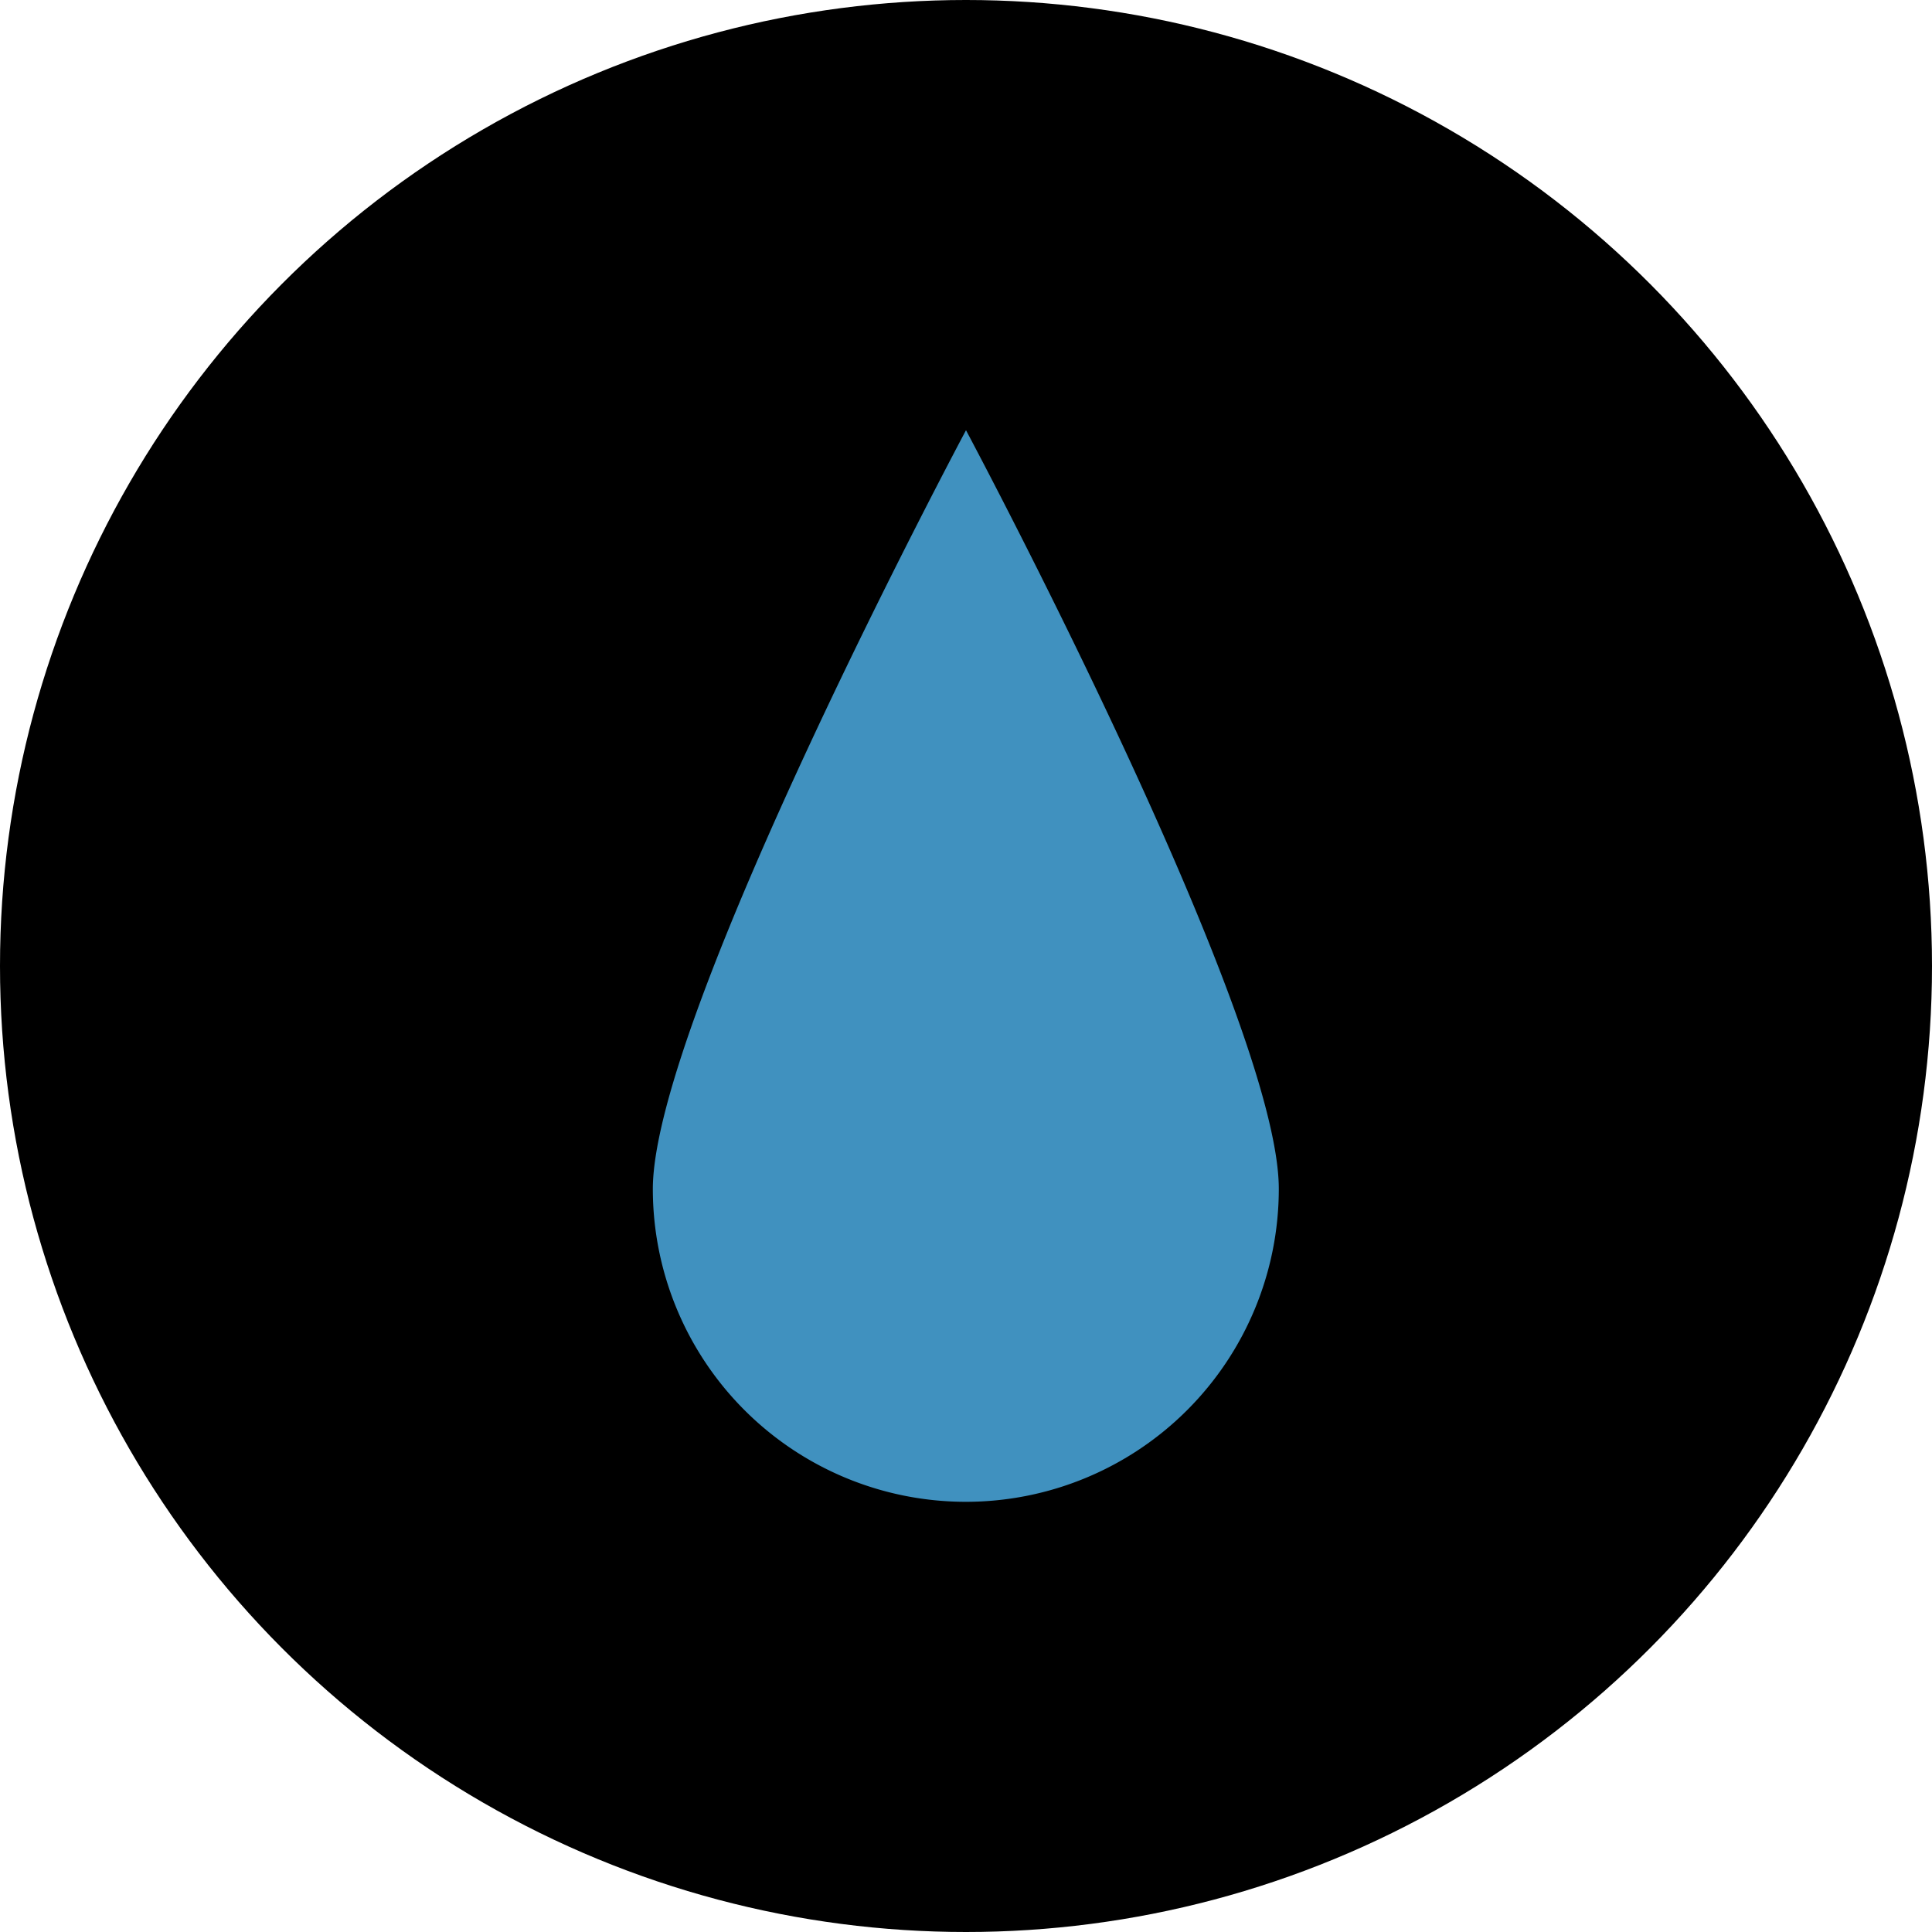
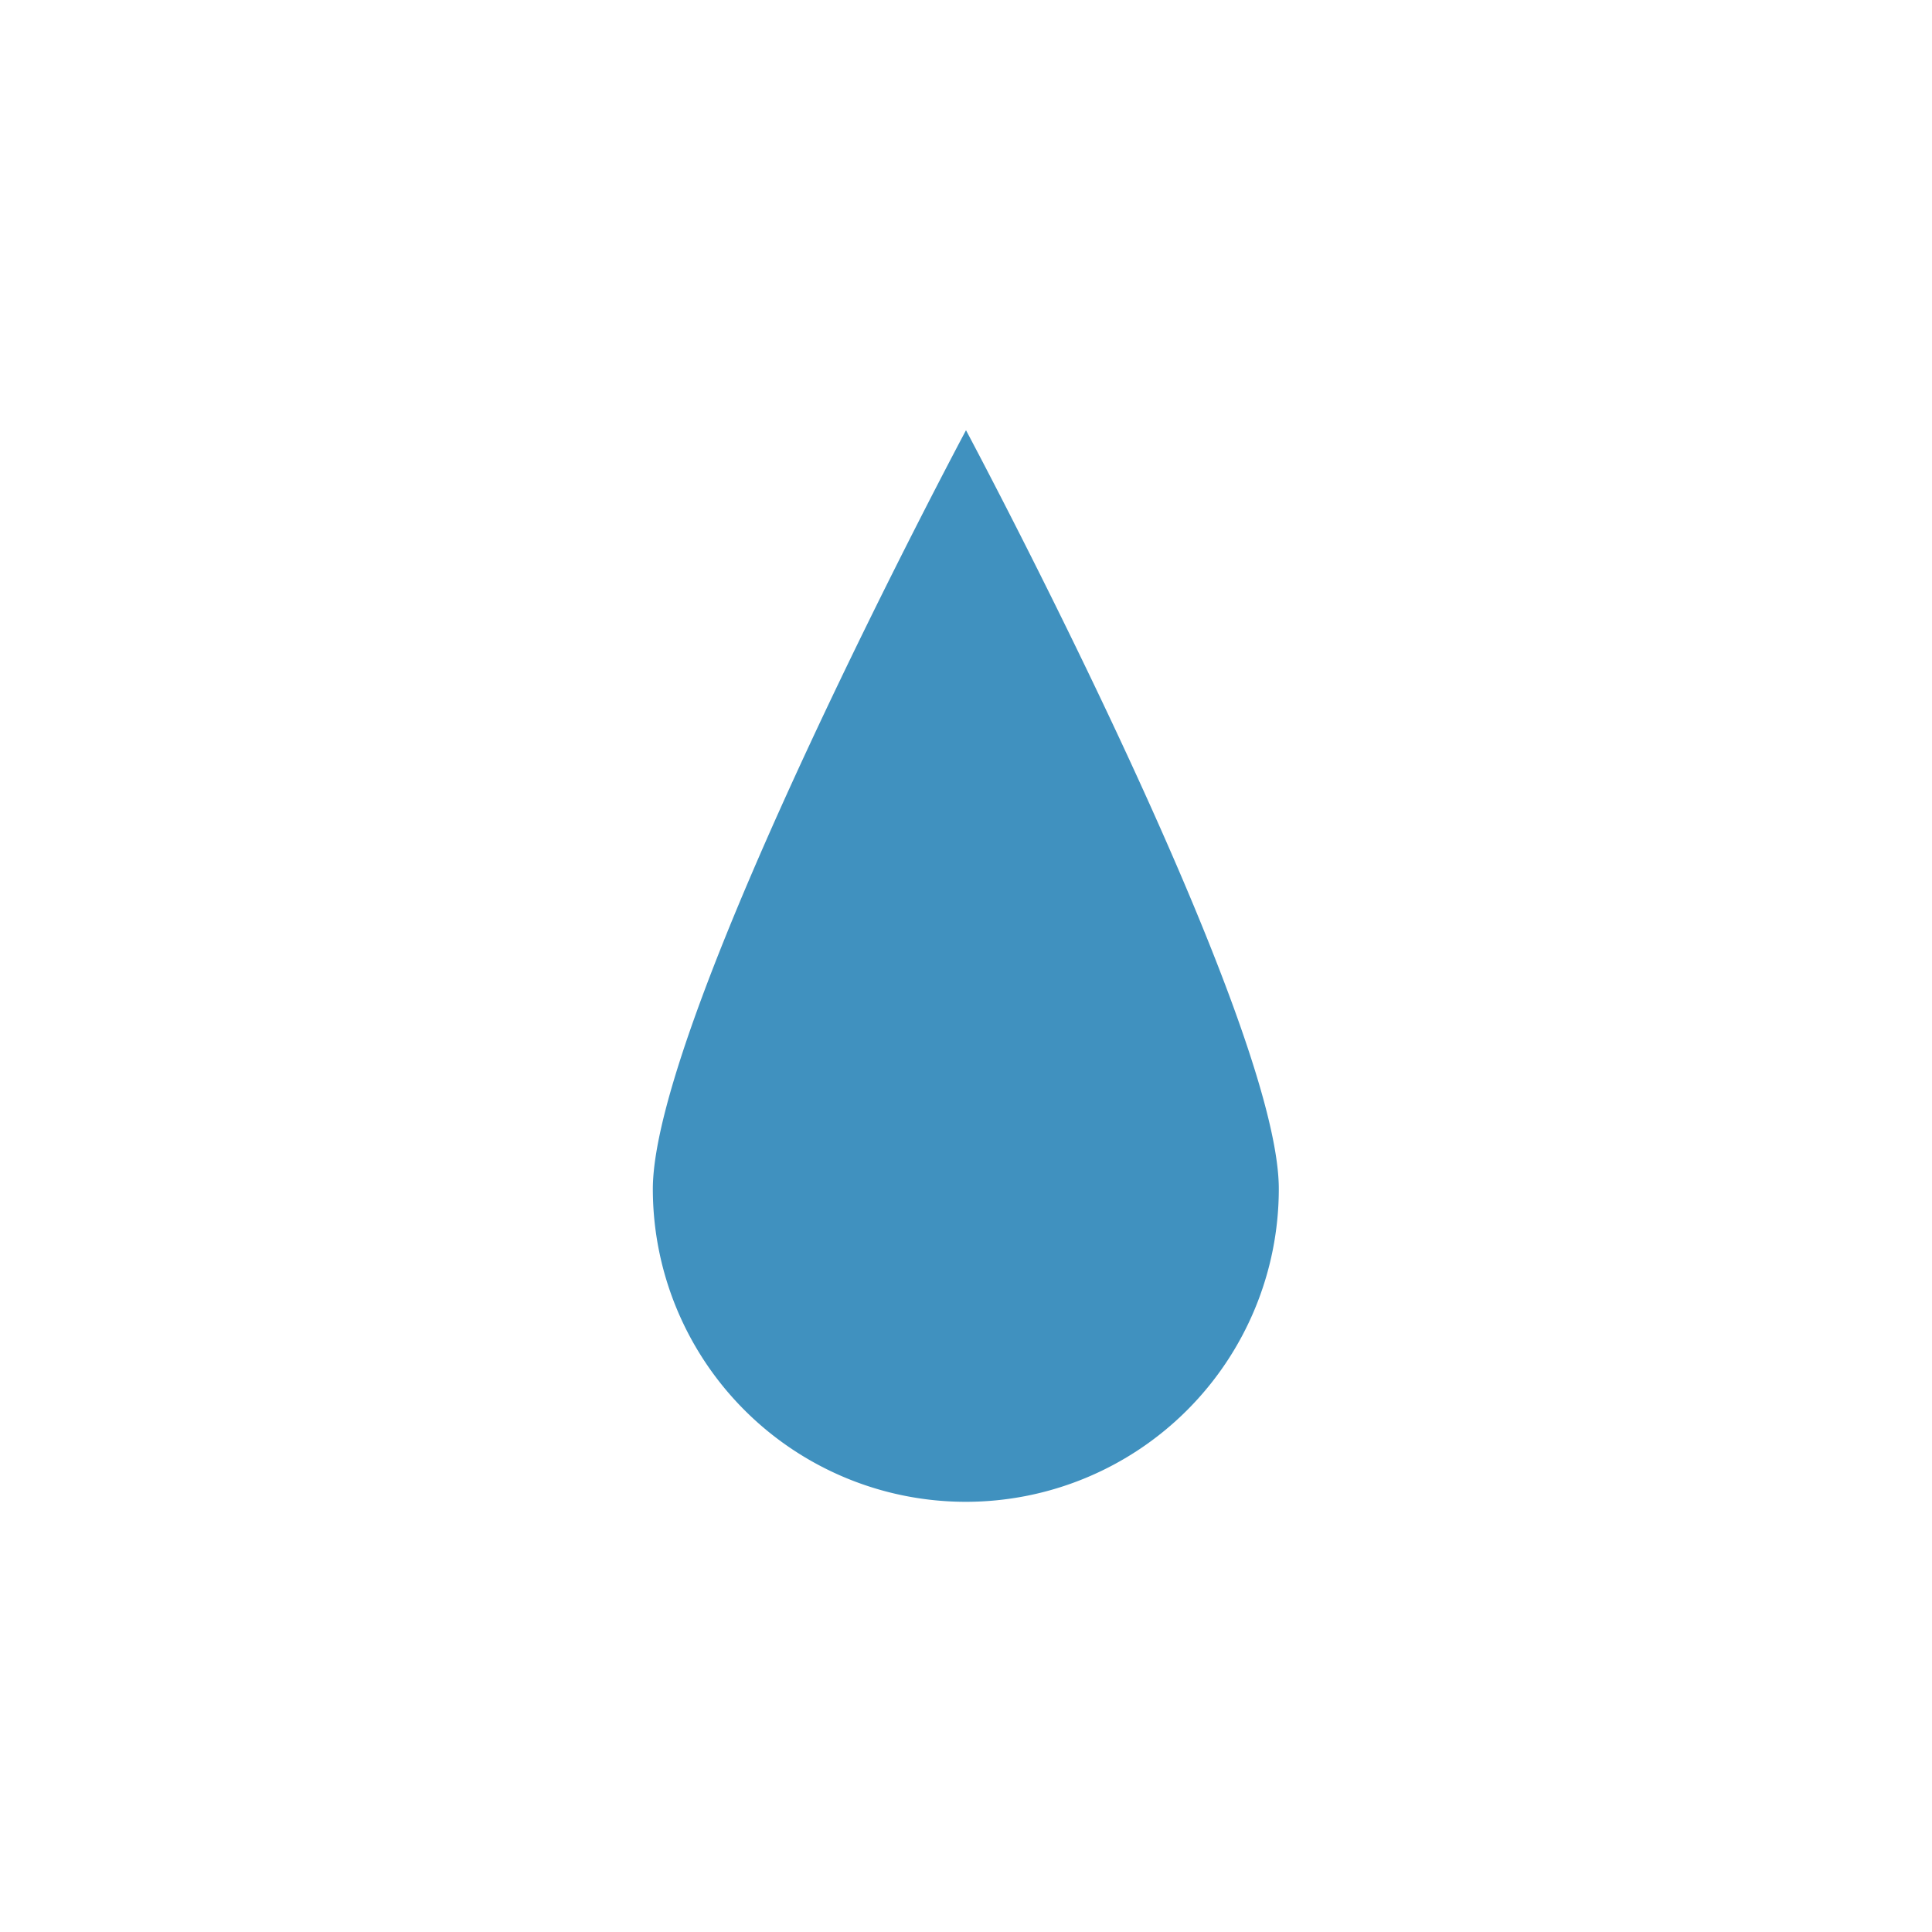
<svg xmlns="http://www.w3.org/2000/svg" width="42" height="42" viewBox="0 0 42 42">
  <defs>
    <style>.cls-1{fill:#4091bf;}</style>
  </defs>
  <title>icon_performance2</title>
  <g id="レイヤー_2" data-name="レイヤー 2">
    <g id="layout">
-       <circle cx="21" cy="21" r="21" />
      <path class="cls-1" d="M27.8,25.844a6.8,6.8,0,1,1-13.608,0C14.2,22.086,21,9.353,21,9.353S27.8,22.086,27.8,25.844Z" />
    </g>
  </g>
</svg>